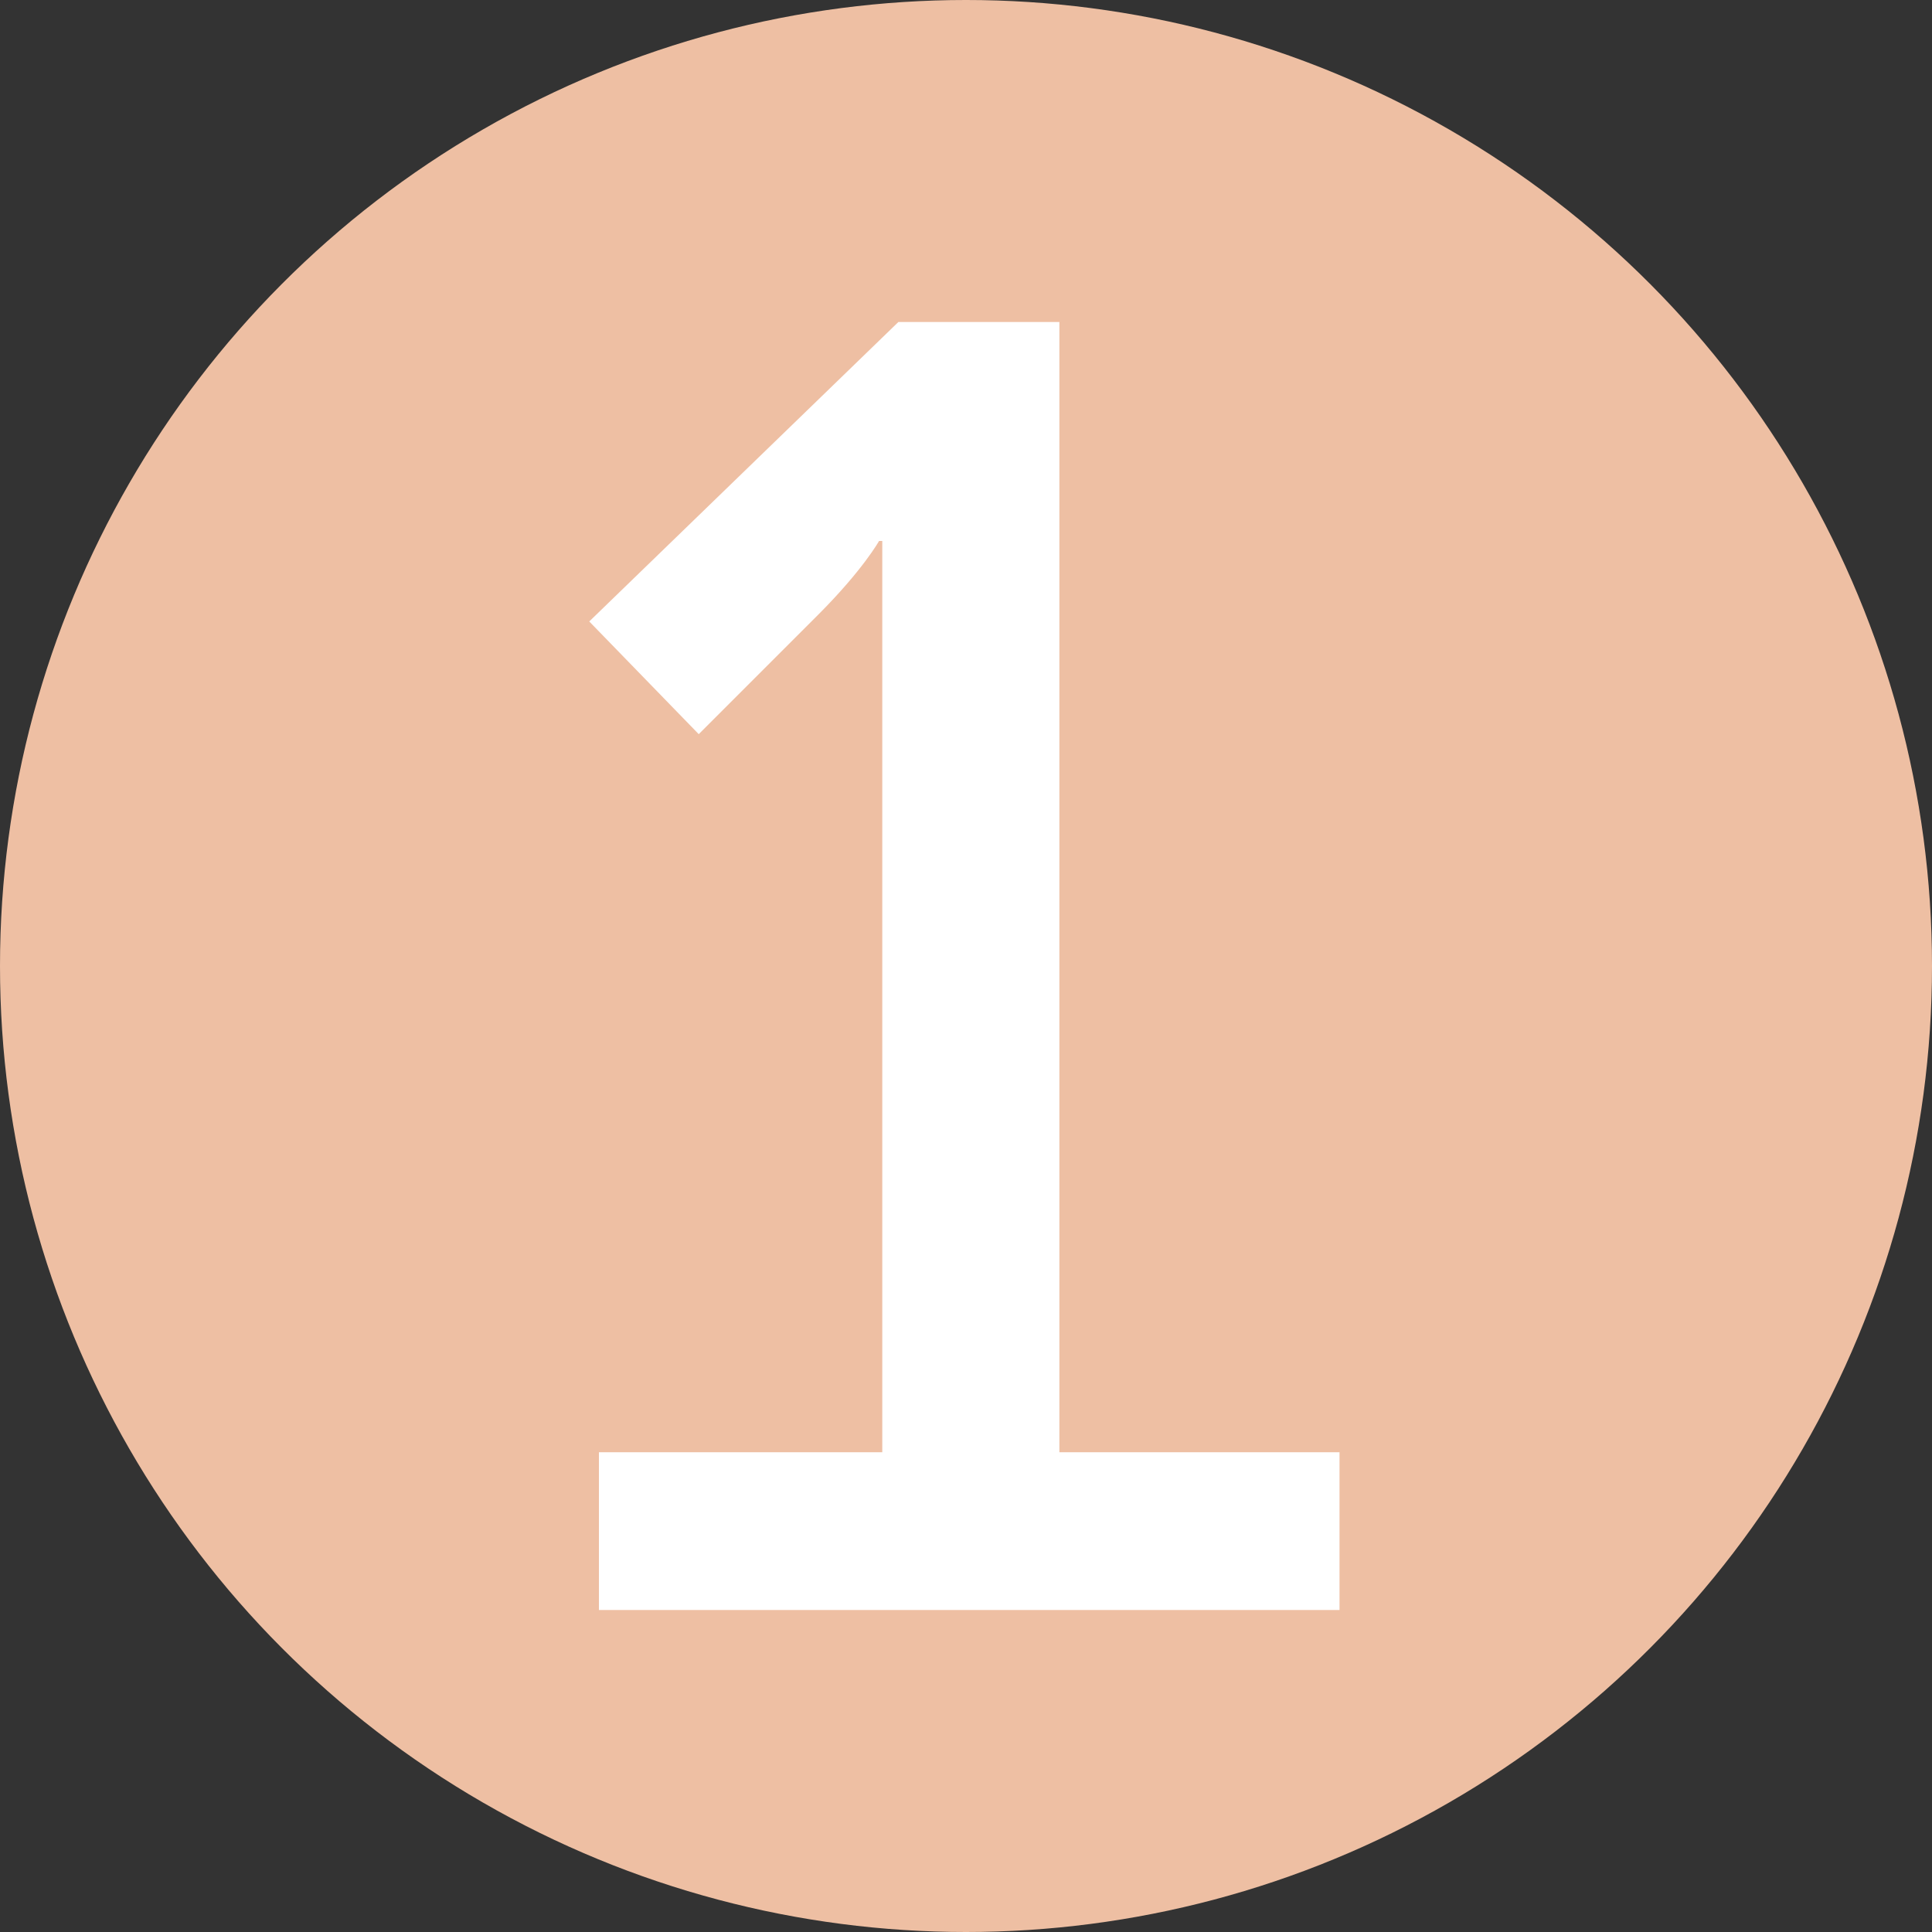
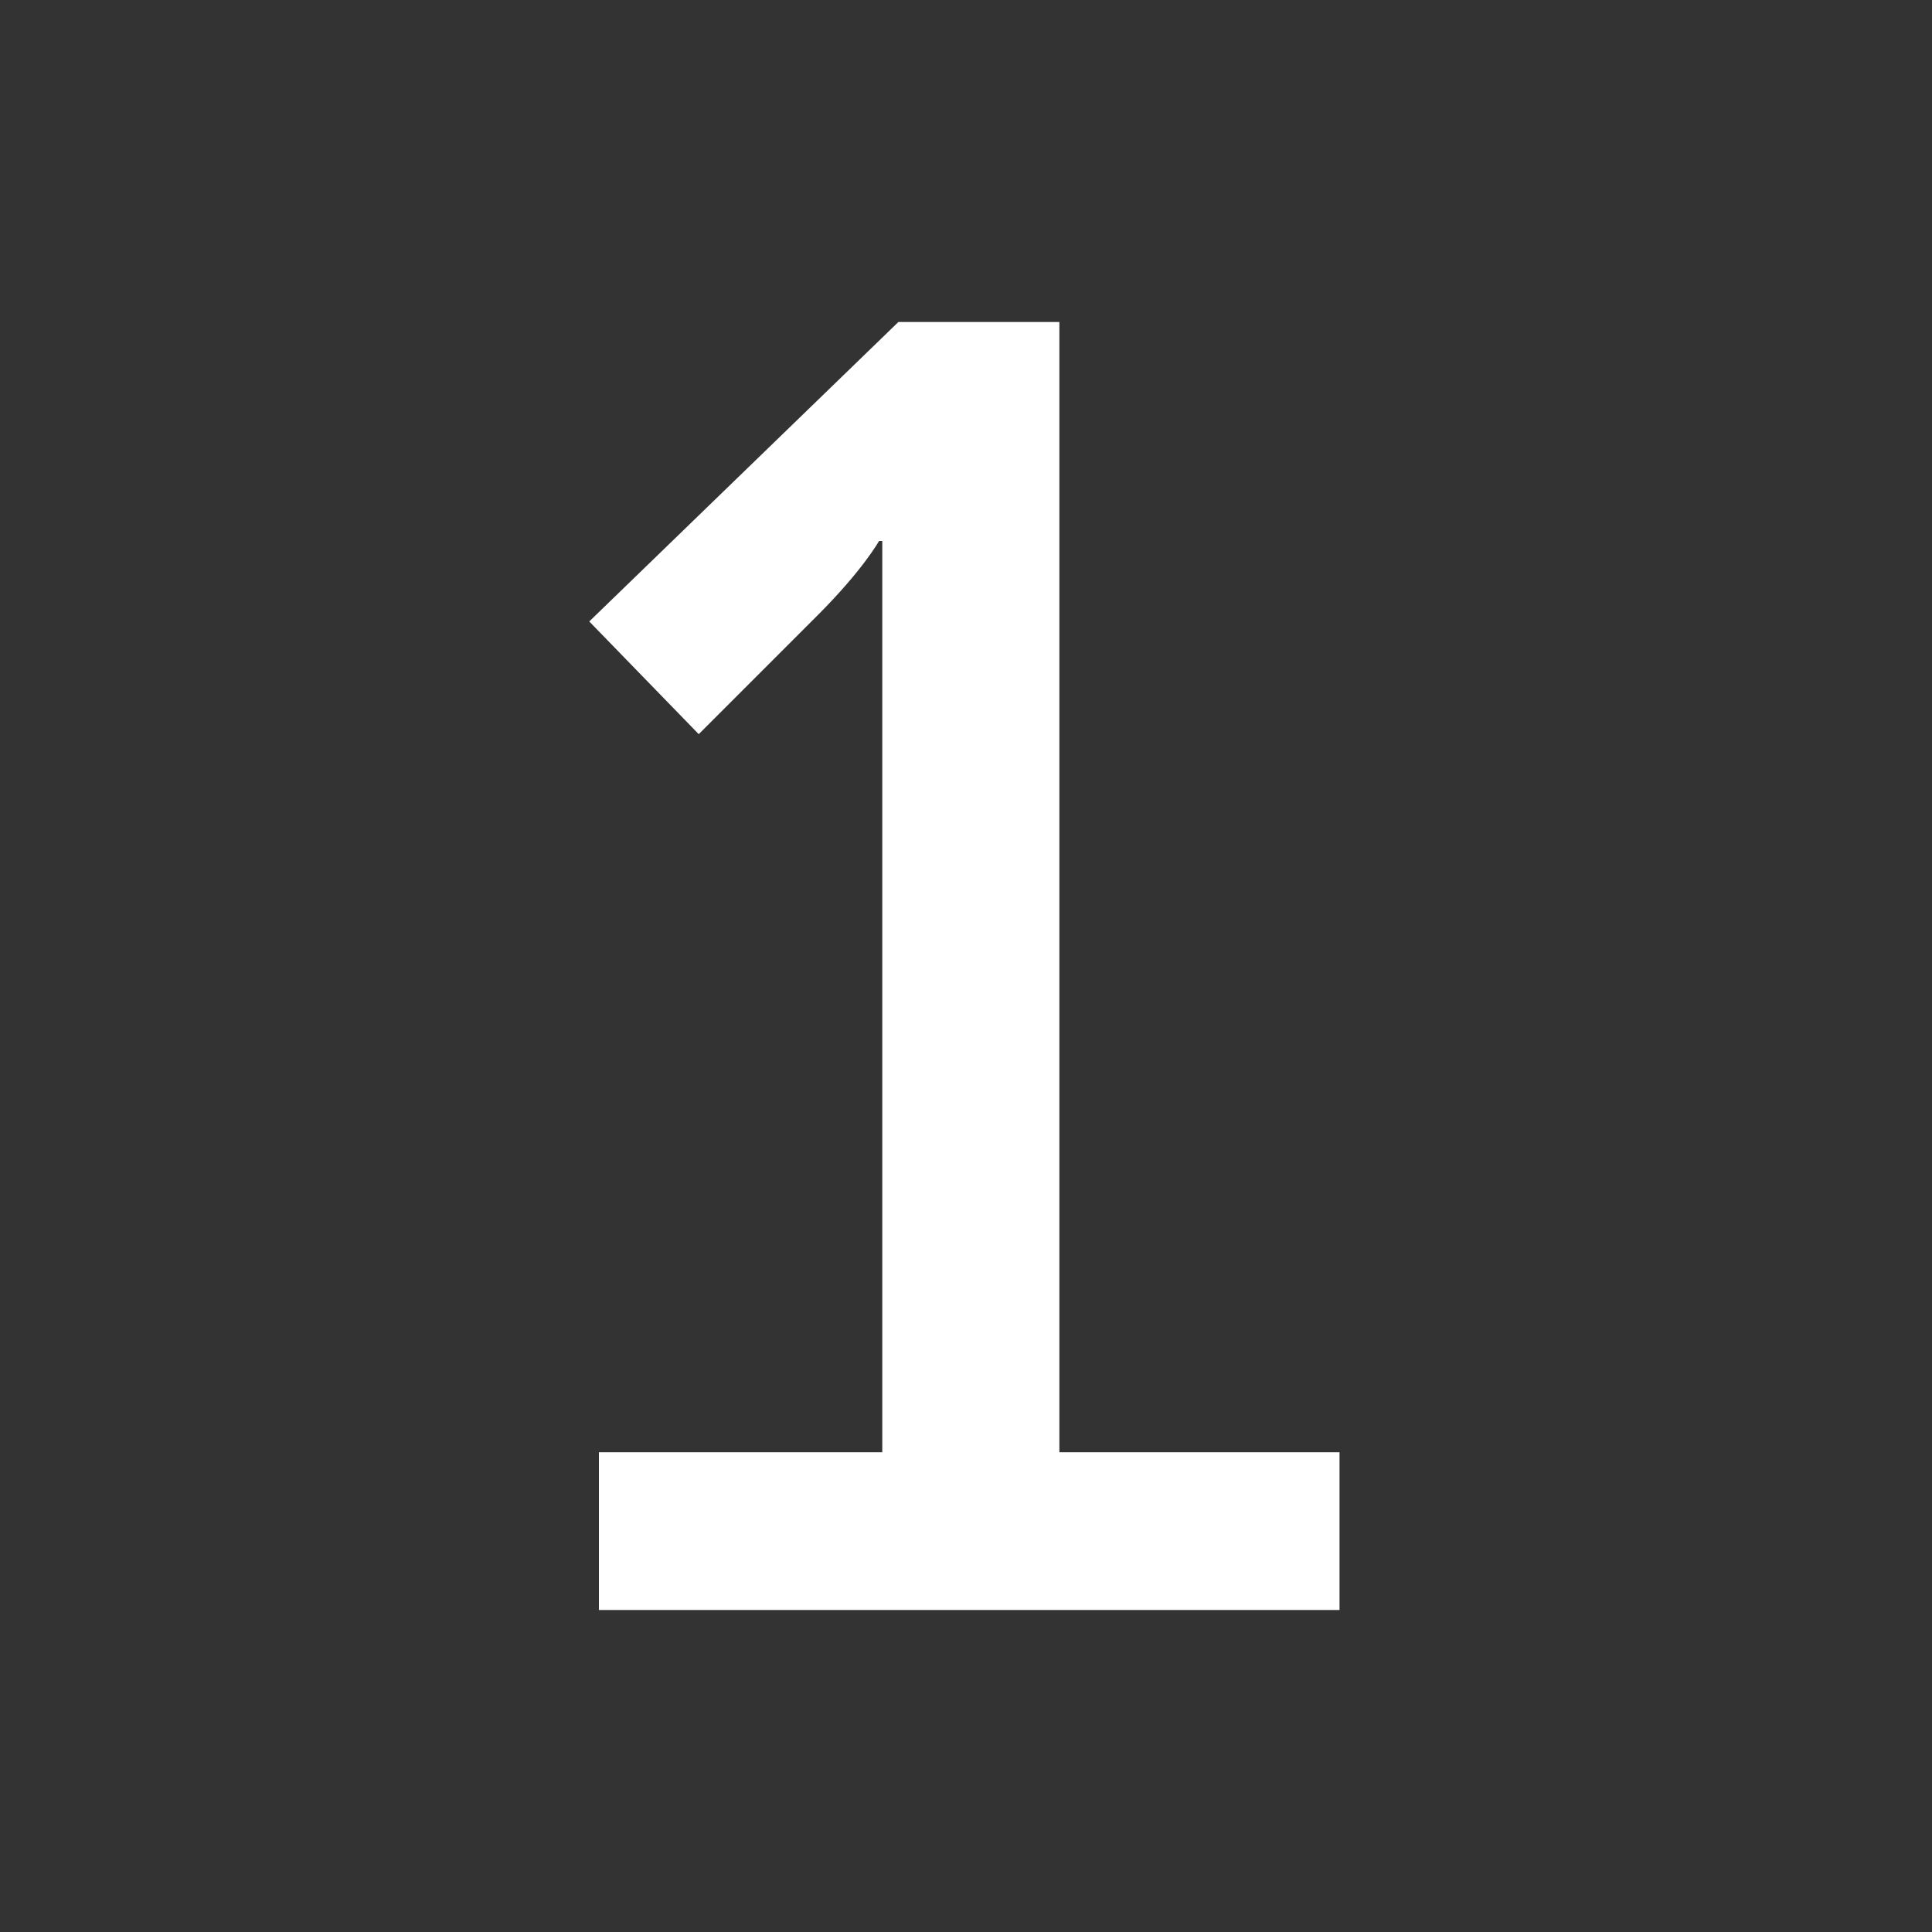
<svg xmlns="http://www.w3.org/2000/svg" id="Calque_1" viewBox="0 0 60 60">
  <rect x="0" y="0" width="60" height="60" fill="#333333" stroke="none" />
-   <circle cx="30" cy="30" r="30" style="fill:#eebfa3;" />
  <path d="m18.6,45.1h8.8v-25.8c0-1.2,0-2.5,0-2.5h-.1s-.5.9-1.9,2.3l-3.7,3.7-3.4-3.5,9.6-9.3h5v35.1h8.7v4.9h-23v-4.9Z" style="fill:#fff;" />
</svg>